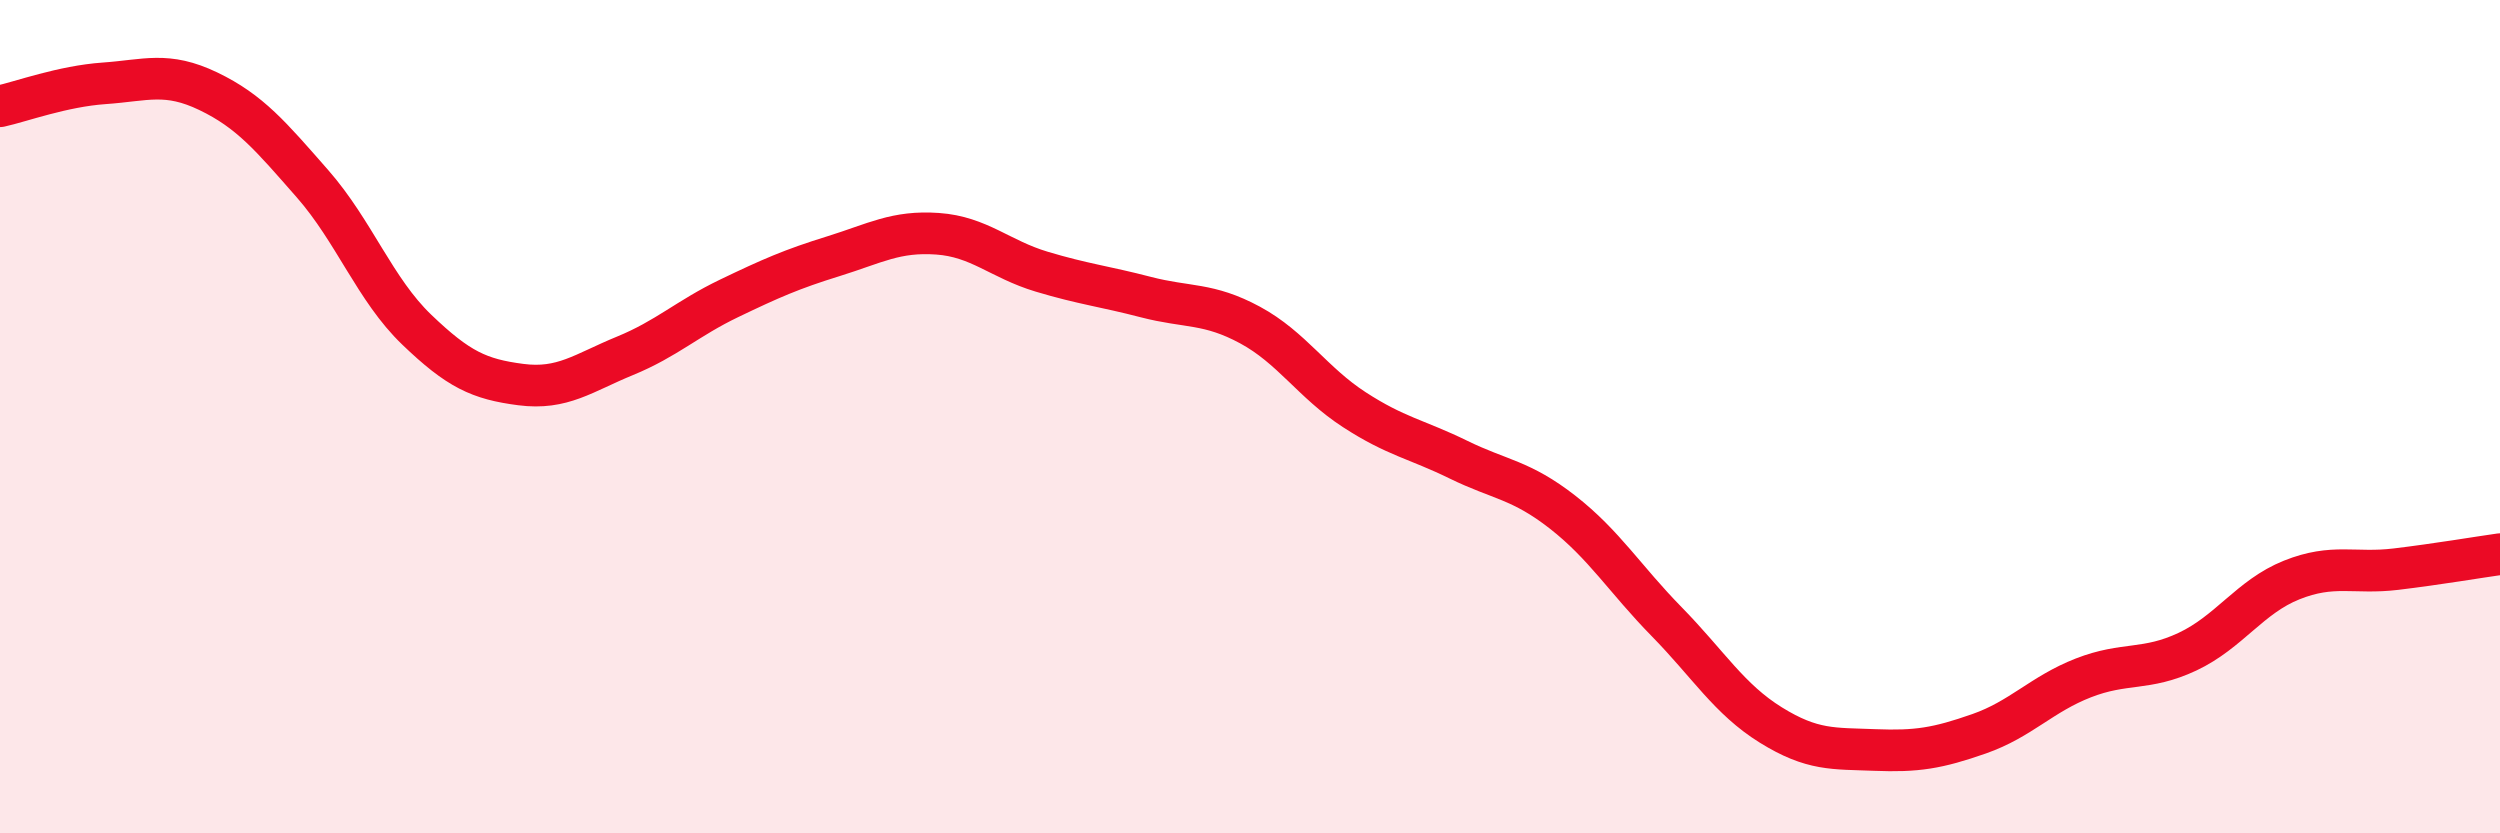
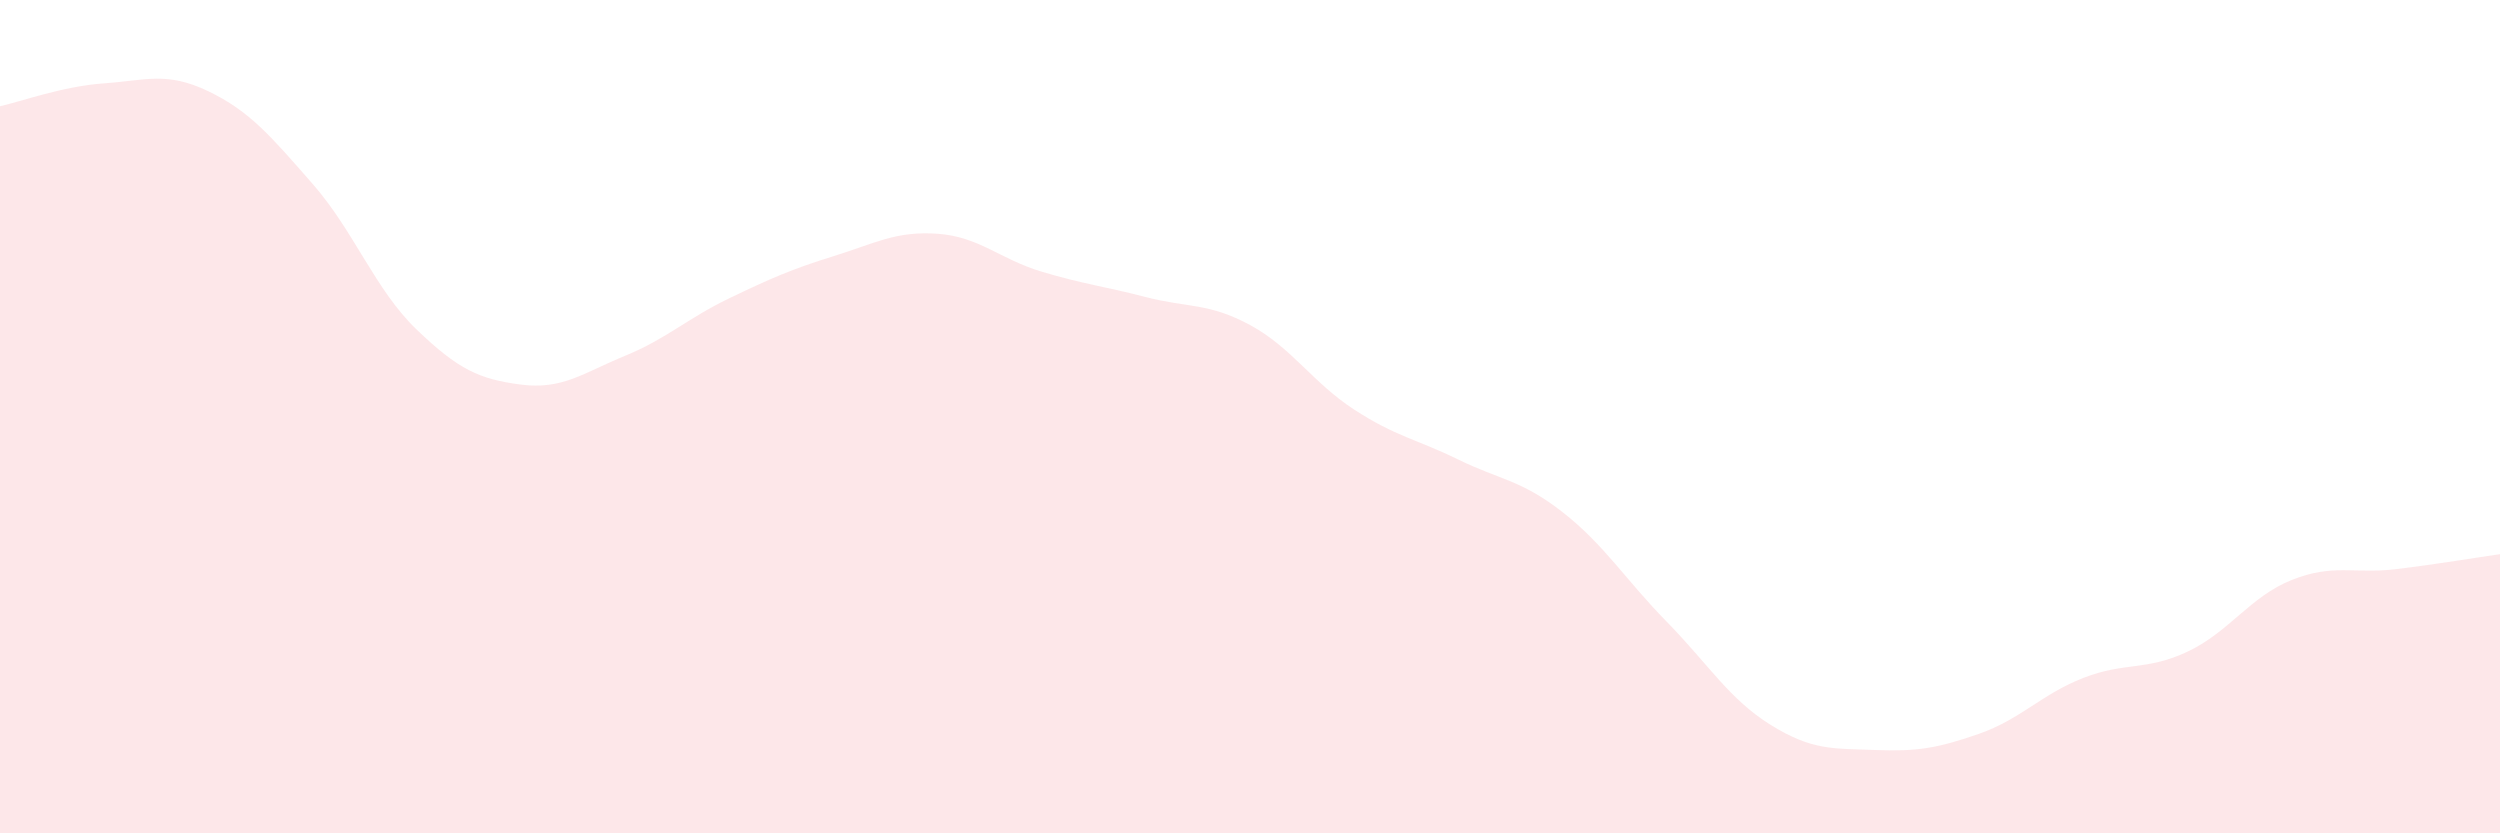
<svg xmlns="http://www.w3.org/2000/svg" width="60" height="20" viewBox="0 0 60 20">
  <path d="M 0,2.55 C 0.5,2.44 1.5,2.07 2.5,2 C 3.5,1.93 4,1.71 5,2.19 C 6,2.67 6.5,3.27 7.5,4.41 C 8.5,5.55 9,6.95 10,7.91 C 11,8.87 11.5,9.1 12.5,9.23 C 13.5,9.36 14,8.95 15,8.54 C 16,8.13 16.5,7.64 17.5,7.16 C 18.5,6.68 19,6.46 20,6.15 C 21,5.84 21.5,5.54 22.5,5.61 C 23.5,5.68 24,6.22 25,6.52 C 26,6.82 26.5,6.87 27.5,7.13 C 28.5,7.39 29,7.26 30,7.8 C 31,8.34 31.5,9.18 32.5,9.83 C 33.5,10.48 34,10.54 35,11.03 C 36,11.52 36.5,11.51 37.5,12.29 C 38.5,13.07 39,13.9 40,14.92 C 41,15.94 41.5,16.78 42.5,17.4 C 43.5,18.02 44,17.96 45,18 C 46,18.04 46.5,17.96 47.5,17.61 C 48.5,17.26 49,16.66 50,16.27 C 51,15.88 51.5,16.11 52.5,15.64 C 53.5,15.17 54,14.32 55,13.92 C 56,13.52 56.5,13.78 57.5,13.66 C 58.5,13.54 59.5,13.37 60,13.3L60 20L0 20Z" fill="#EB0A25" opacity="0.1" stroke-linecap="round" stroke-linejoin="round" />
-   <path d="M 0,2.55 C 0.5,2.44 1.5,2.07 2.5,2 C 3.5,1.93 4,1.71 5,2.19 C 6,2.67 6.5,3.27 7.5,4.41 C 8.5,5.55 9,6.95 10,7.91 C 11,8.87 11.5,9.1 12.5,9.23 C 13.5,9.36 14,8.95 15,8.54 C 16,8.13 16.5,7.64 17.5,7.16 C 18.5,6.68 19,6.46 20,6.15 C 21,5.84 21.5,5.54 22.5,5.61 C 23.5,5.68 24,6.22 25,6.52 C 26,6.82 26.5,6.87 27.5,7.13 C 28.5,7.39 29,7.26 30,7.8 C 31,8.34 31.5,9.18 32.5,9.83 C 33.5,10.48 34,10.54 35,11.03 C 36,11.52 36.5,11.51 37.5,12.29 C 38.5,13.07 39,13.9 40,14.92 C 41,15.94 41.5,16.78 42.5,17.4 C 43.5,18.02 44,17.96 45,18 C 46,18.04 46.5,17.96 47.5,17.61 C 48.5,17.26 49,16.66 50,16.27 C 51,15.88 51.5,16.11 52.5,15.64 C 53.5,15.17 54,14.32 55,13.92 C 56,13.52 56.5,13.78 57.5,13.66 C 58.5,13.54 59.5,13.37 60,13.3" stroke="#EB0A25" stroke-width="1" fill="none" stroke-linecap="round" stroke-linejoin="round" />
</svg>